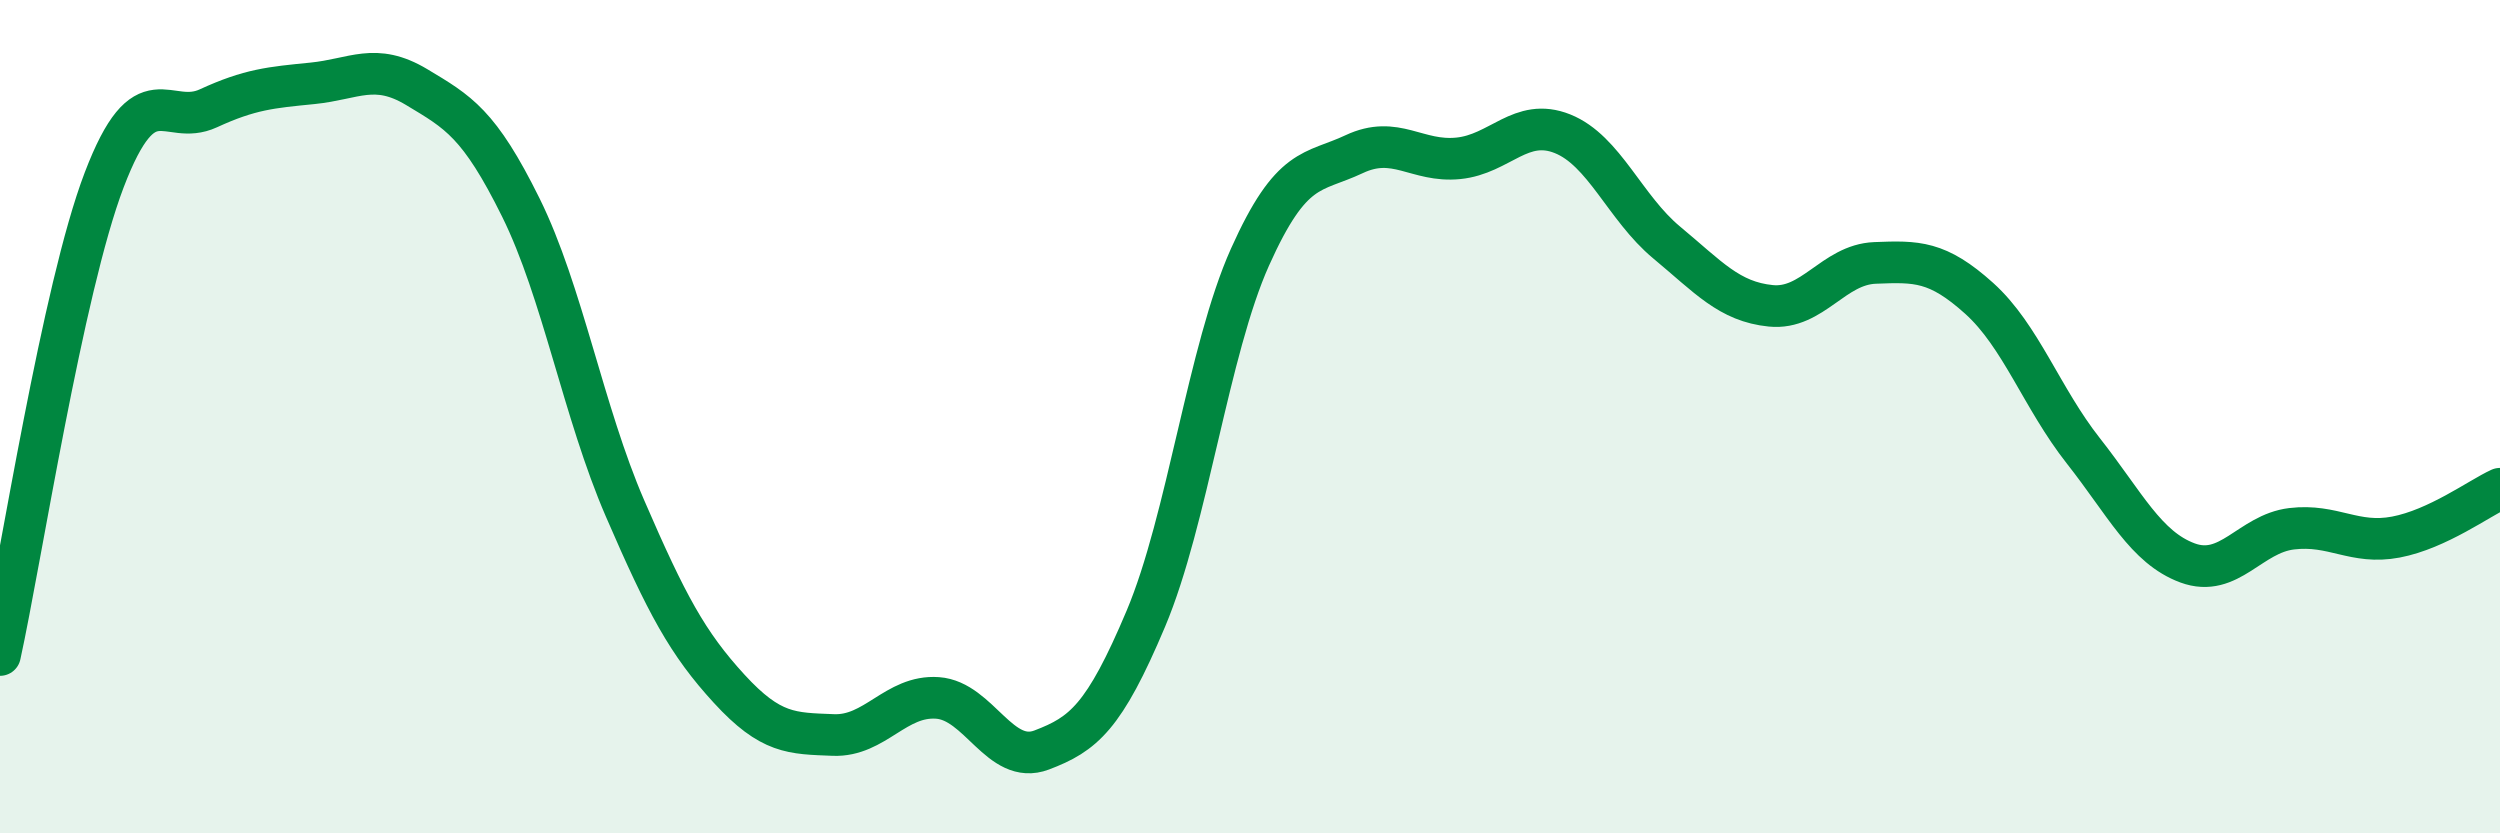
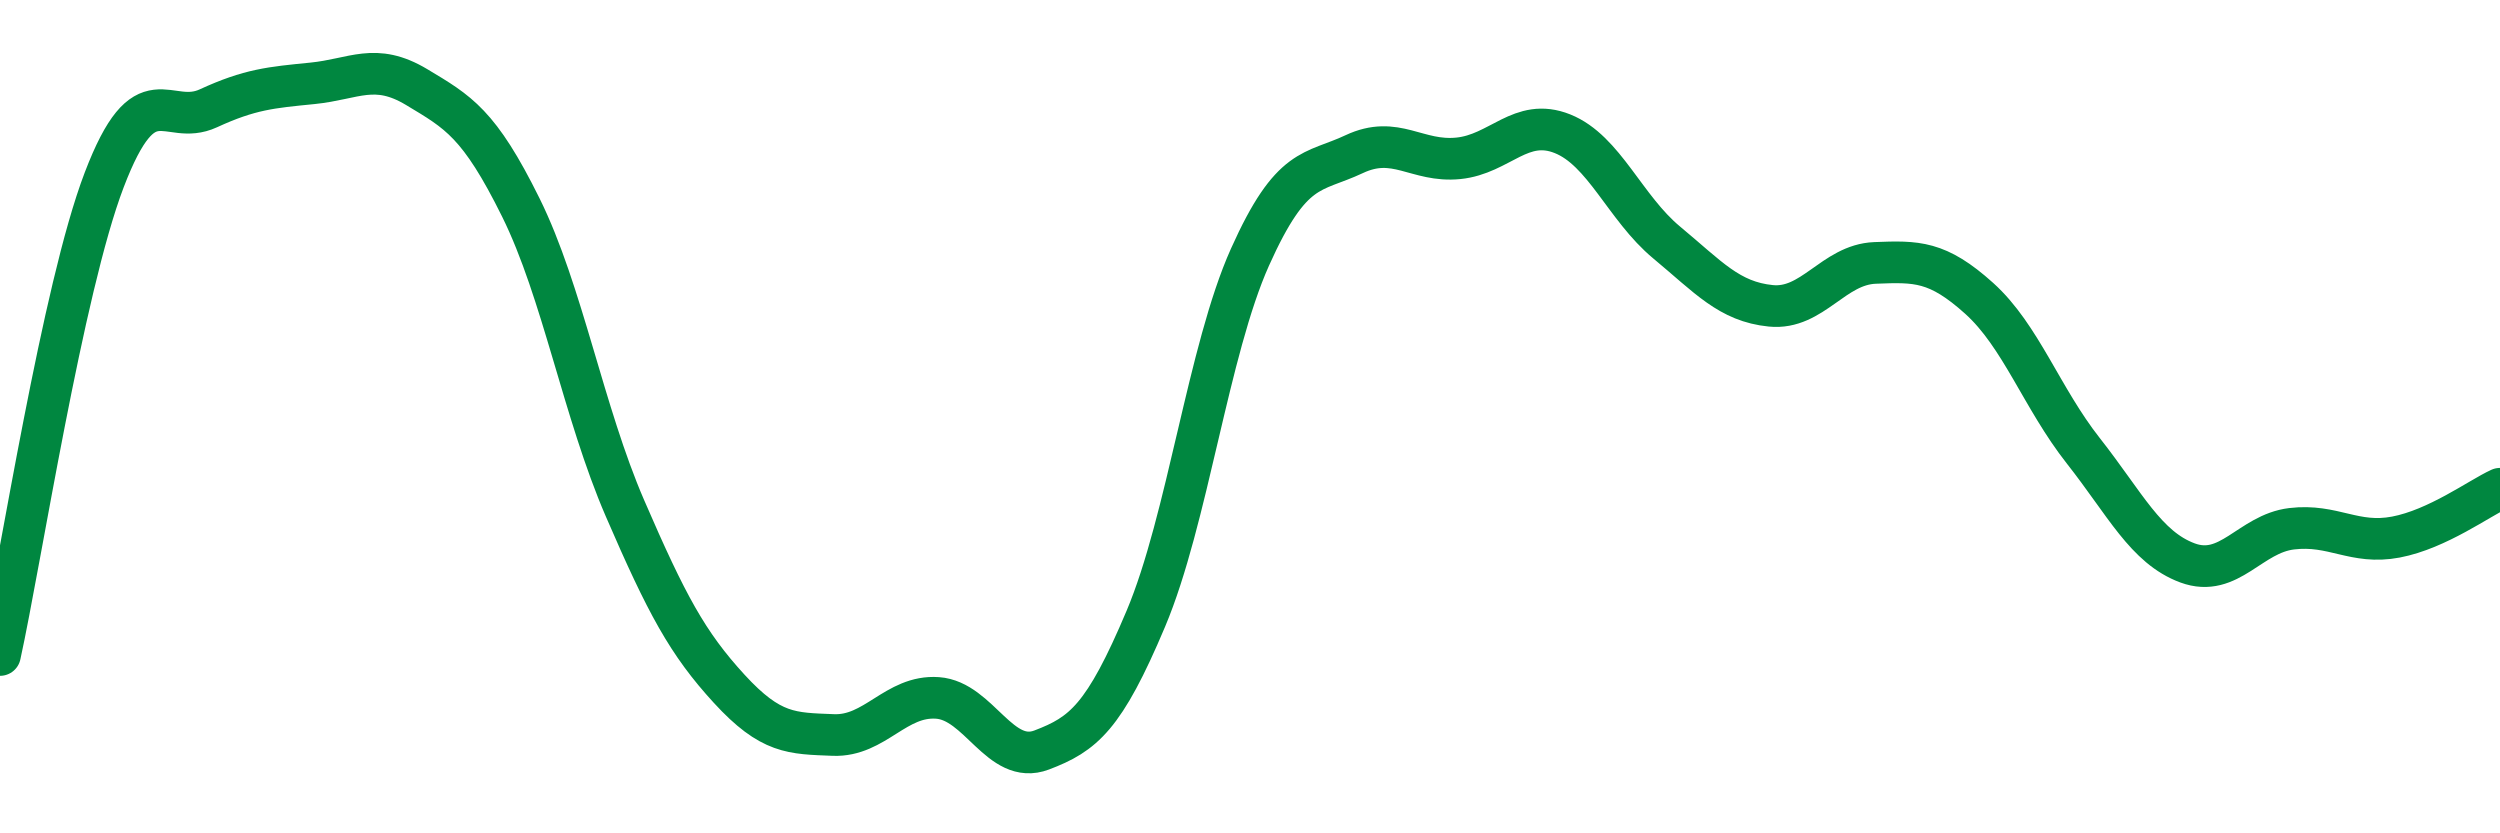
<svg xmlns="http://www.w3.org/2000/svg" width="60" height="20" viewBox="0 0 60 20">
-   <path d="M 0,15.72 C 0.5,13.44 1.5,6.94 2.5,4.32 C 3.5,1.7 4,3.06 5,2.6 C 6,2.14 6.5,2.1 7.5,2 C 8.5,1.9 9,1.49 10,2.09 C 11,2.69 11.5,2.96 12.5,4.98 C 13.5,7 14,9.89 15,12.2 C 16,14.51 16.5,15.44 17.5,16.53 C 18.5,17.62 19,17.6 20,17.64 C 21,17.68 21.5,16.68 22.5,16.75 C 23.5,16.82 24,18.38 25,18 C 26,17.62 26.5,17.22 27.5,14.85 C 28.5,12.48 29,8.4 30,6.17 C 31,3.94 31.5,4.17 32.5,3.7 C 33.5,3.23 34,3.9 35,3.8 C 36,3.7 36.5,2.81 37.5,3.21 C 38.5,3.61 39,4.99 40,5.82 C 41,6.65 41.5,7.24 42.5,7.34 C 43.5,7.44 44,6.35 45,6.31 C 46,6.27 46.5,6.26 47.5,7.16 C 48.5,8.06 49,9.55 50,10.82 C 51,12.09 51.5,13.14 52.5,13.51 C 53.5,13.88 54,12.81 55,12.69 C 56,12.57 56.5,13.08 57.5,12.89 C 58.5,12.7 59.5,11.96 60,11.73L60 20L0 20Z" fill="#008740" opacity="0.1" stroke-linecap="round" stroke-linejoin="round" />
  <path d="M 0,15.72 C 0.5,13.44 1.5,6.94 2.5,4.32 C 3.5,1.7 4,3.06 5,2.6 C 6,2.14 6.5,2.1 7.5,2 C 8.5,1.9 9,1.49 10,2.09 C 11,2.69 11.5,2.96 12.5,4.98 C 13.5,7 14,9.89 15,12.2 C 16,14.51 16.5,15.44 17.5,16.53 C 18.5,17.62 19,17.6 20,17.64 C 21,17.68 21.5,16.68 22.5,16.75 C 23.5,16.82 24,18.38 25,18 C 26,17.62 26.5,17.22 27.5,14.85 C 28.5,12.48 29,8.4 30,6.17 C 31,3.94 31.5,4.17 32.5,3.7 C 33.5,3.23 34,3.9 35,3.8 C 36,3.7 36.5,2.81 37.5,3.21 C 38.5,3.61 39,4.99 40,5.82 C 41,6.65 41.5,7.24 42.5,7.34 C 43.5,7.44 44,6.35 45,6.31 C 46,6.27 46.5,6.26 47.5,7.16 C 48.5,8.06 49,9.55 50,10.82 C 51,12.09 51.5,13.14 52.5,13.51 C 53.5,13.88 54,12.81 55,12.69 C 56,12.57 56.5,13.08 57.5,12.89 C 58.5,12.7 59.5,11.96 60,11.73" stroke="#008740" stroke-width="1" fill="none" stroke-linecap="round" stroke-linejoin="round" />
</svg>